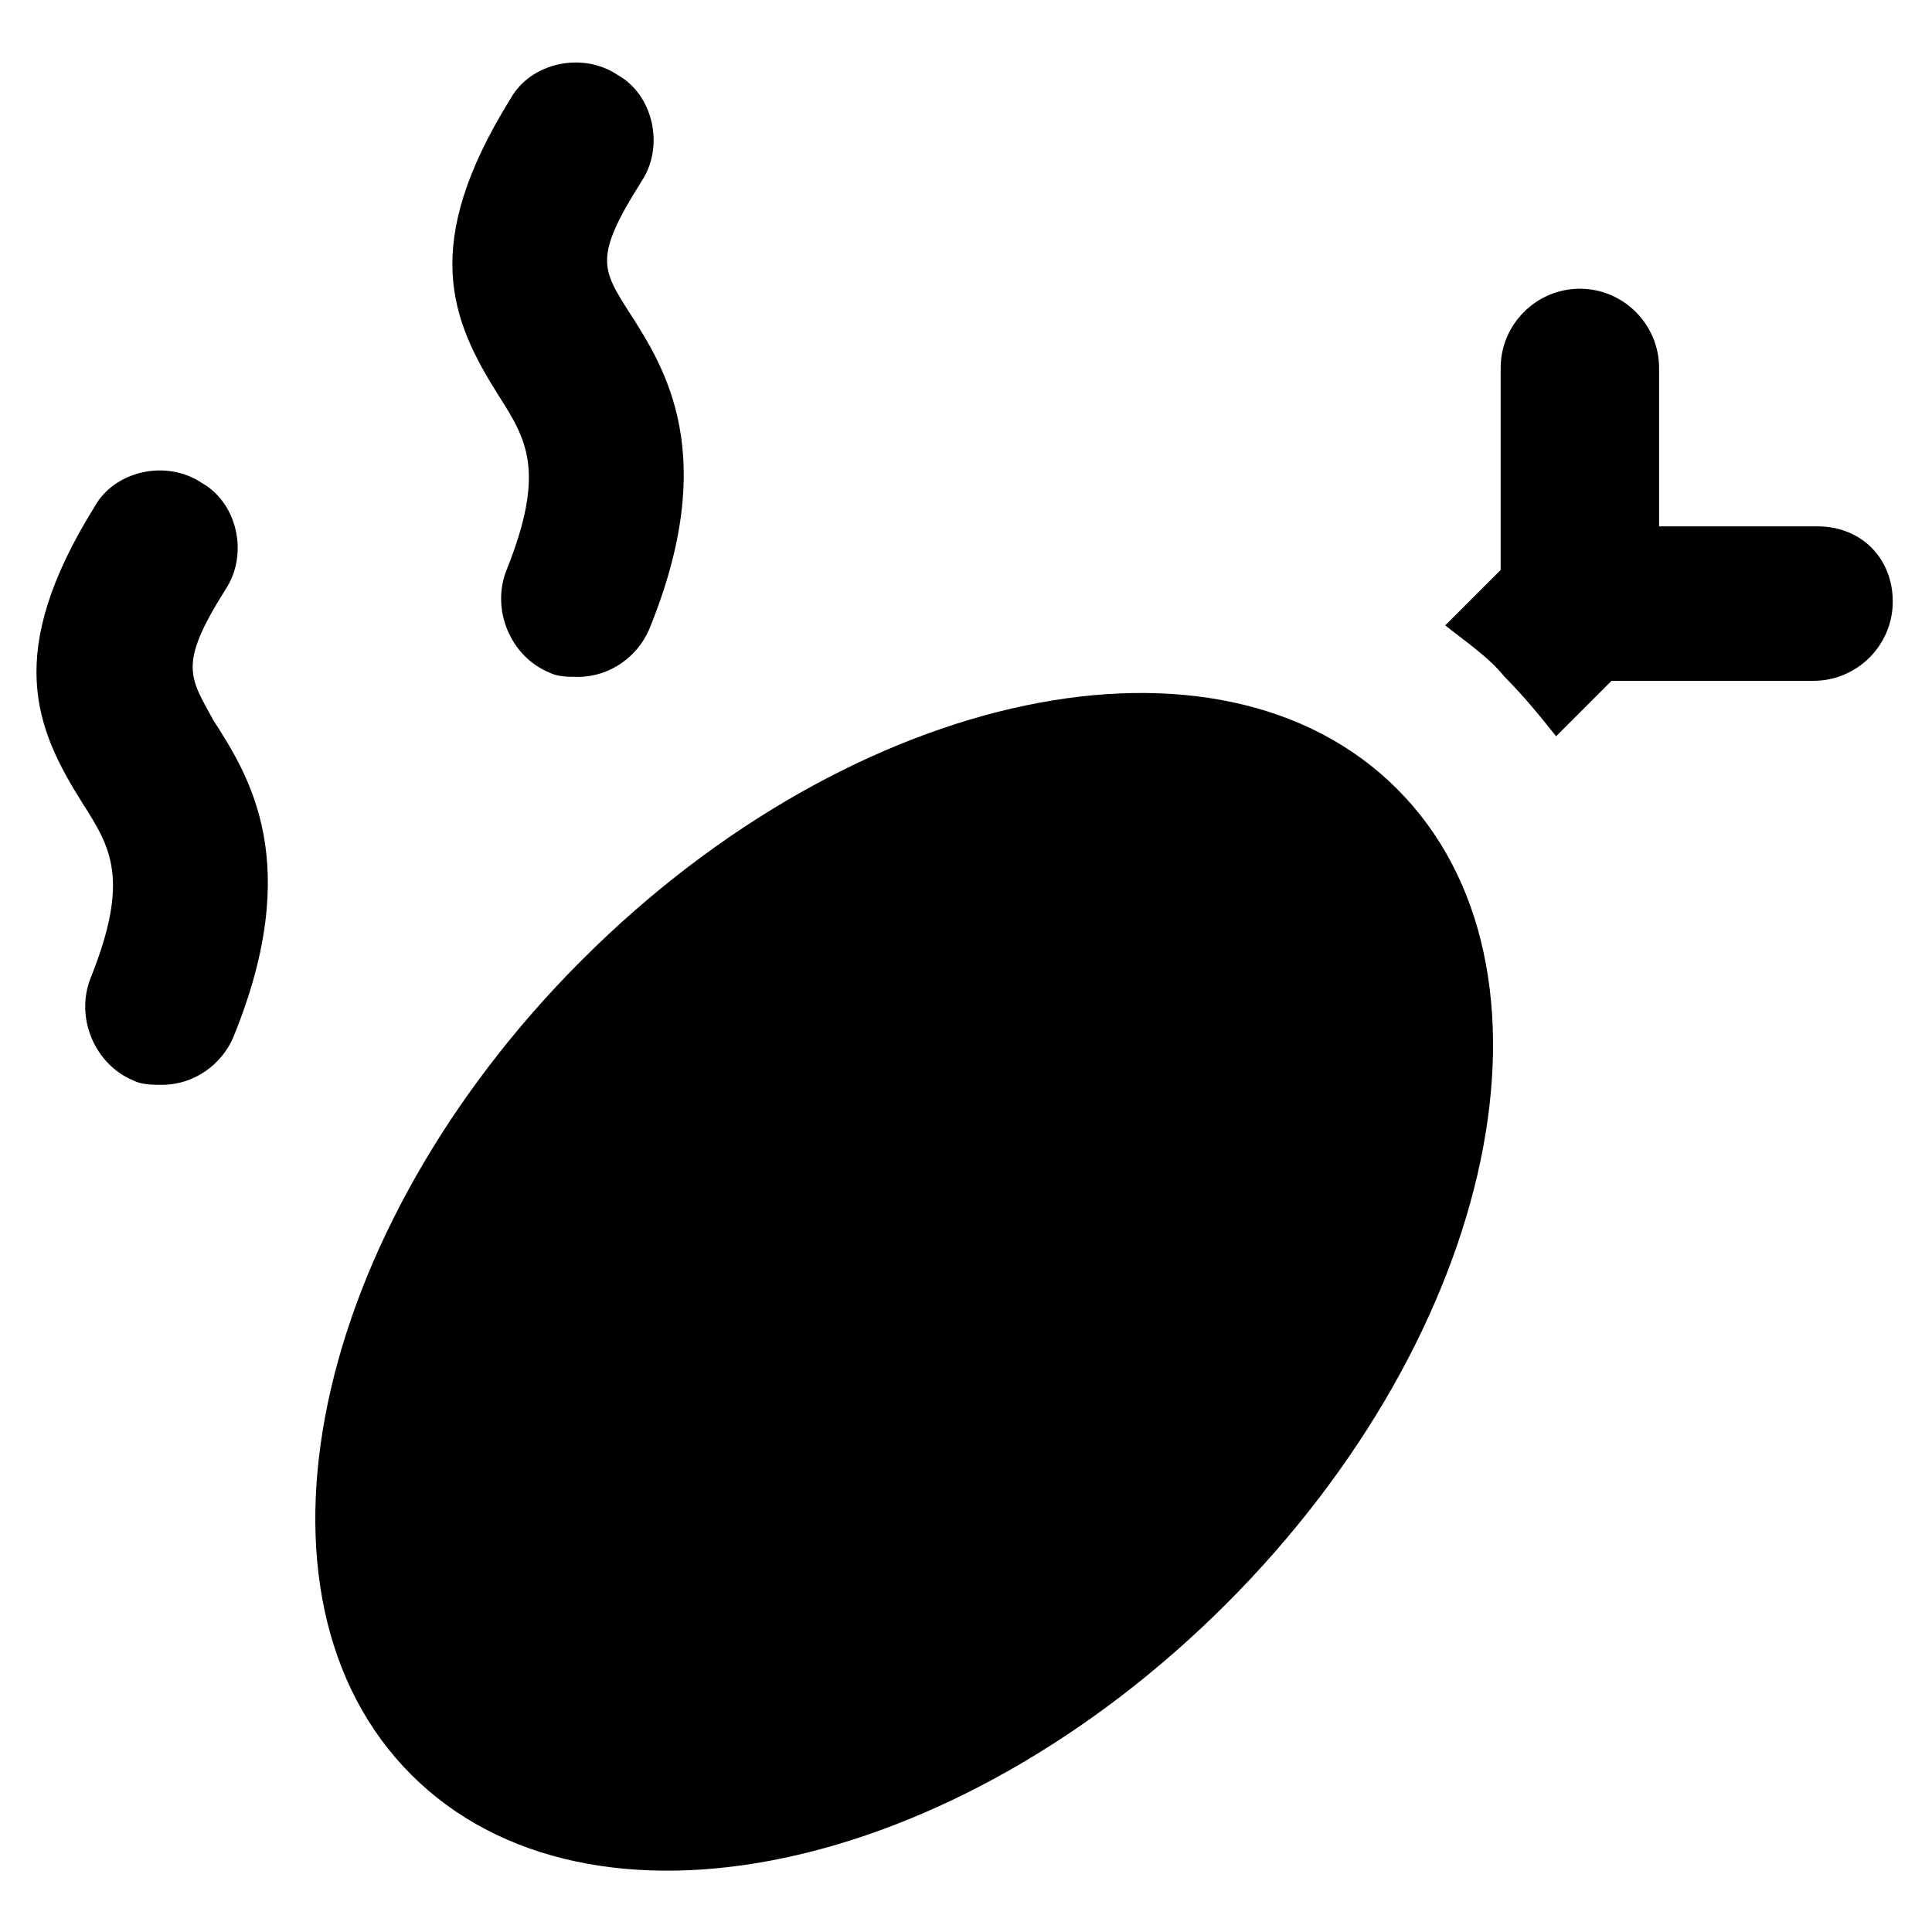
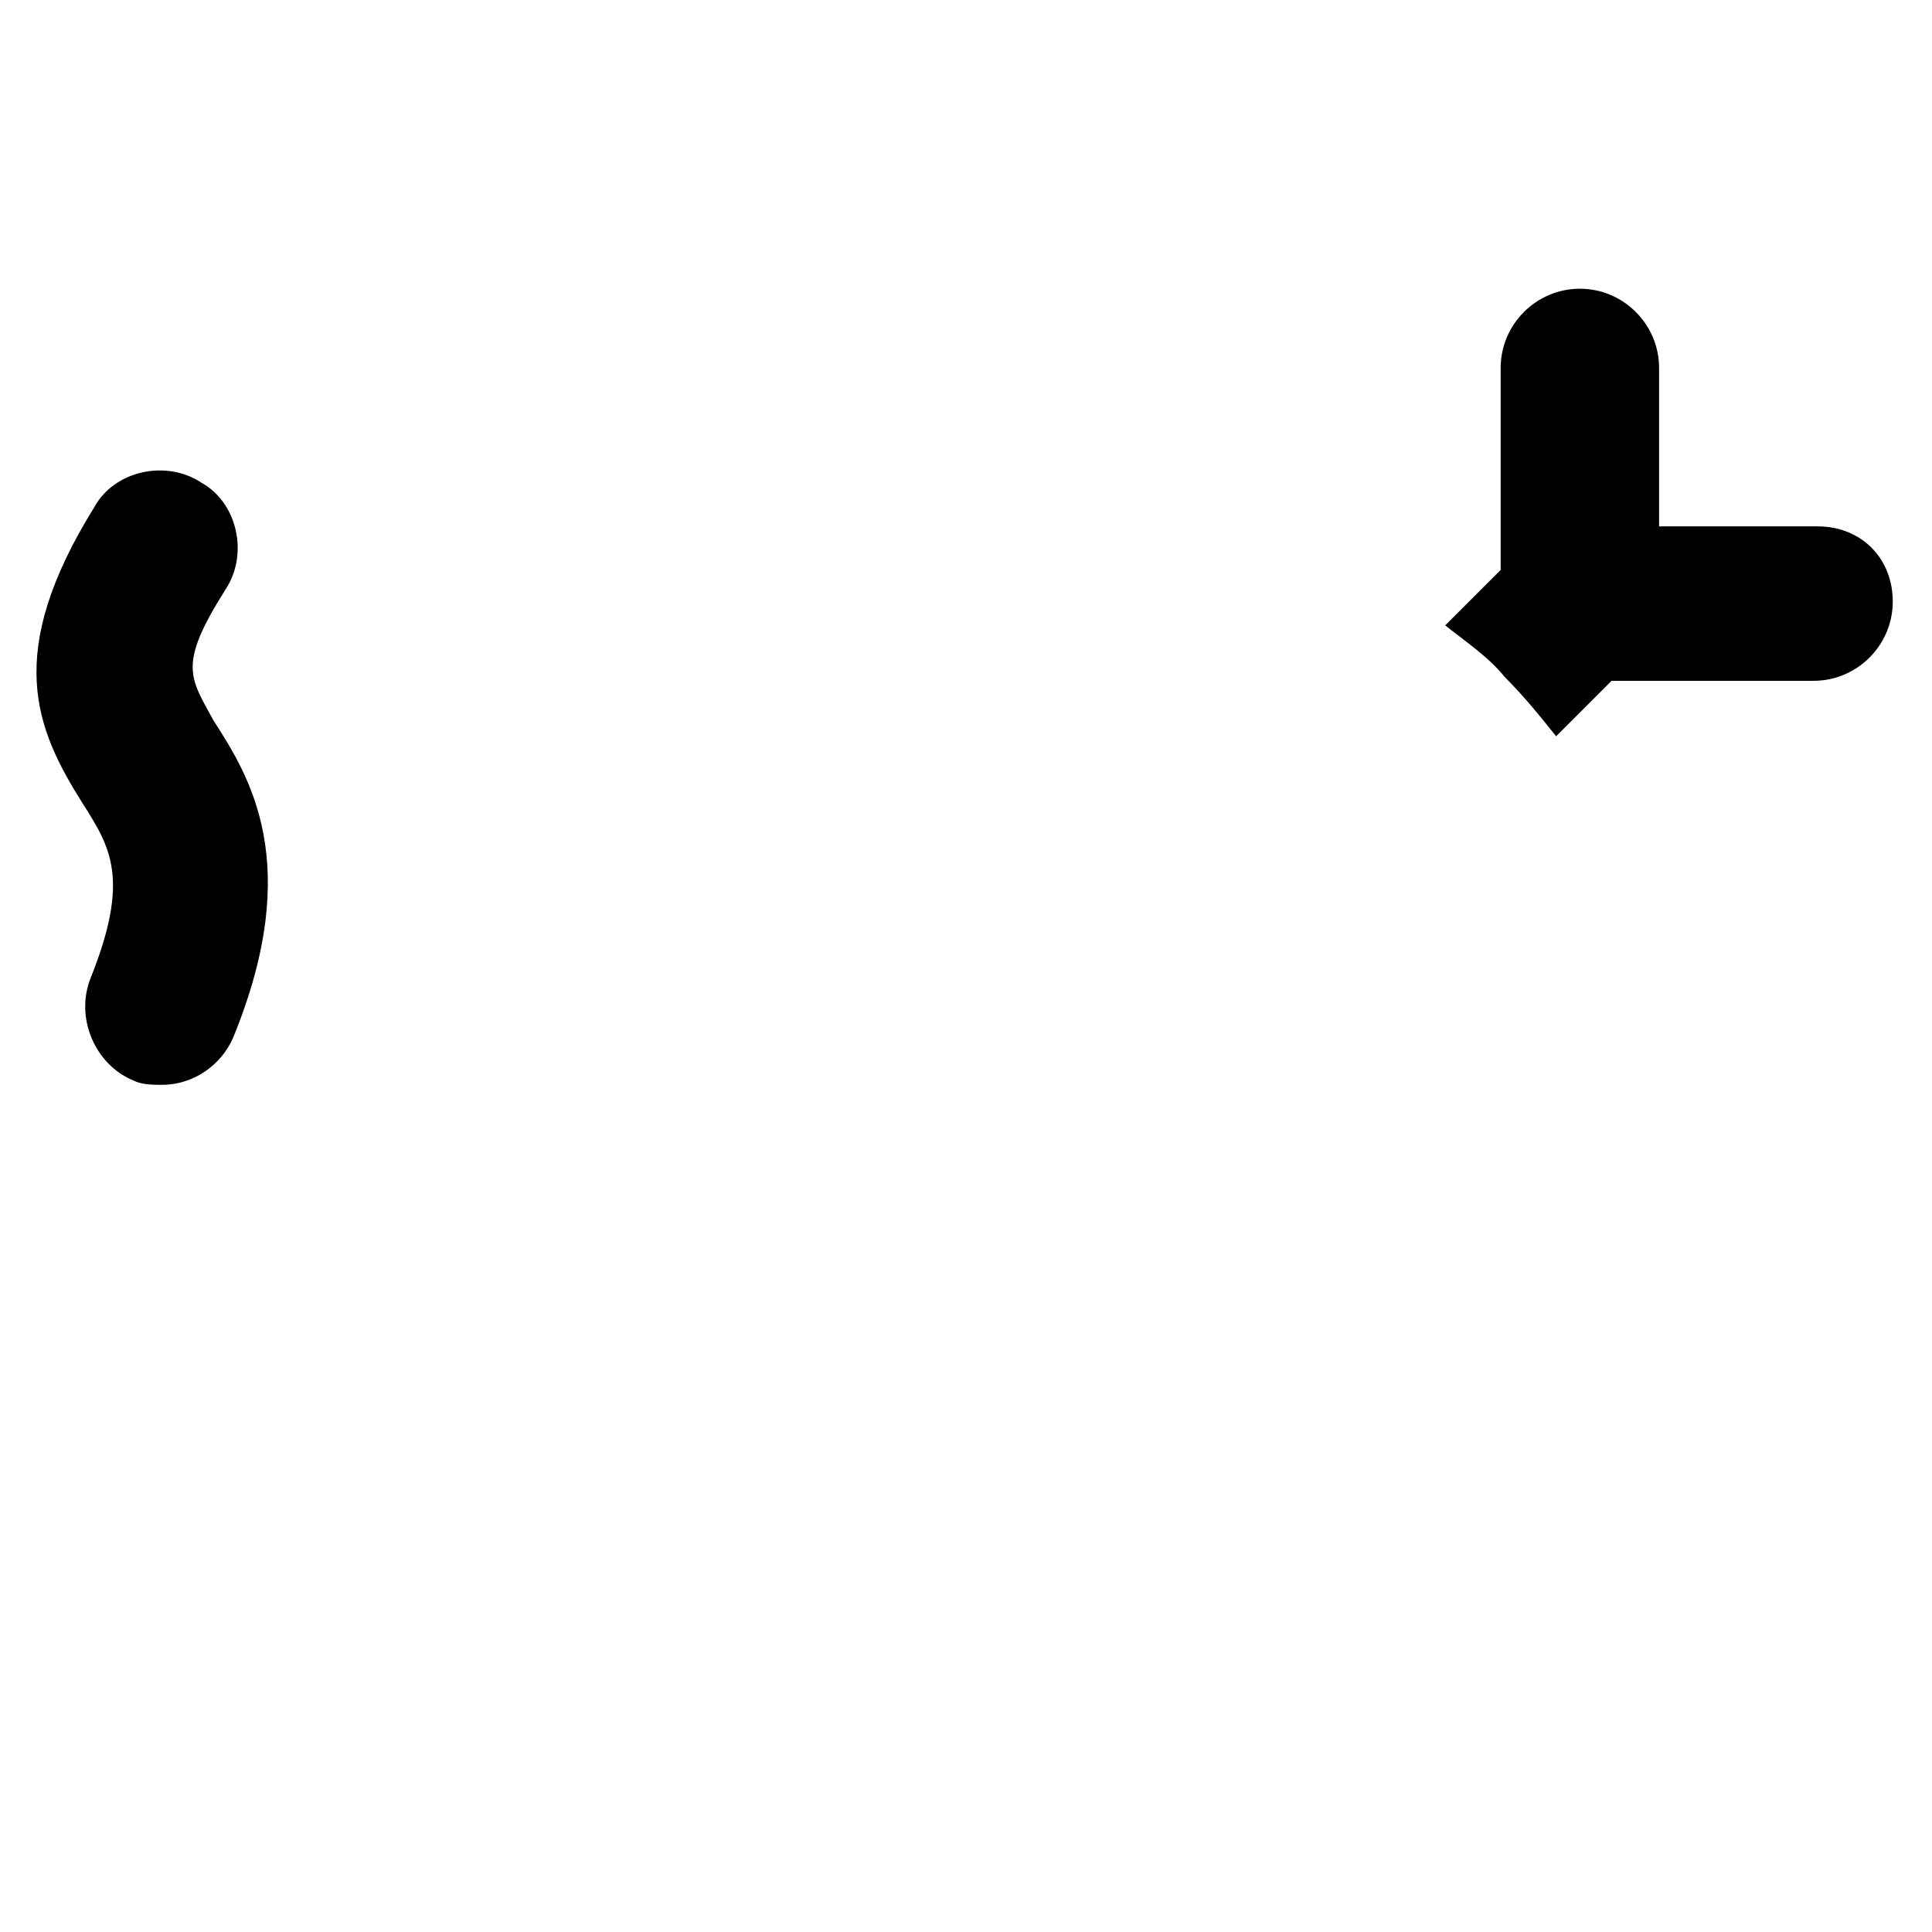
<svg xmlns="http://www.w3.org/2000/svg" fill="#000000" width="800px" height="800px" version="1.1" viewBox="144 144 512 512">
  <g>
    <path d="m203.72 300.29c6.297-9.445 3.148-23.09-6.297-28.34-9.445-6.297-23.09-3.148-28.34 6.297-24.141 38.836-15.742 58.777-3.148 78.719 7.348 11.547 12.594 19.941 2.098 46.184-4.199 10.496 1.051 23.09 11.547 27.289 2.098 1.051 5.246 1.051 7.348 1.051 8.398 0 15.742-5.246 18.895-12.594 18.895-46.184 4.199-69.273-5.246-83.969-6.301-11.543-9.449-14.691 3.144-34.637z" />
-     <path d="m278.25 295.04c-4.199 10.496 1.051 23.09 11.547 27.289 2.098 1.051 5.246 1.051 7.348 1.051 8.398 0 15.742-5.246 18.895-12.594 18.895-46.184 4.199-69.273-5.246-83.969-7.348-11.547-9.445-14.695 3.148-34.637 6.297-9.445 3.148-23.09-6.297-28.34-9.445-6.297-23.09-3.148-28.34 6.297-24.141 38.836-15.742 58.777-3.148 78.719 7.34 11.547 12.59 19.941 2.094 46.184z" />
-     <path d="m298.27 398.35c72.141-72.141 168.84-92.41 215.97-45.273 47.141 47.137 26.871 143.83-45.27 215.97-72.145 72.141-168.84 92.41-215.98 45.273-47.137-47.137-26.867-143.83 45.273-215.97" />
+     <path d="m278.25 295.04z" />
    <path d="m625.66 283.49h-41.984v-41.984c0-11.547-9.445-20.992-20.992-20.992s-20.992 9.445-20.992 20.992v53.531l-14.695 14.695c5.246 4.199 11.547 8.398 15.742 13.645 5.246 5.246 9.445 10.496 13.645 15.742l14.695-14.695h53.531c11.547 0 20.992-9.445 20.992-20.992 0-11.543-8.398-19.941-19.941-19.941z" />
  </g>
</svg>